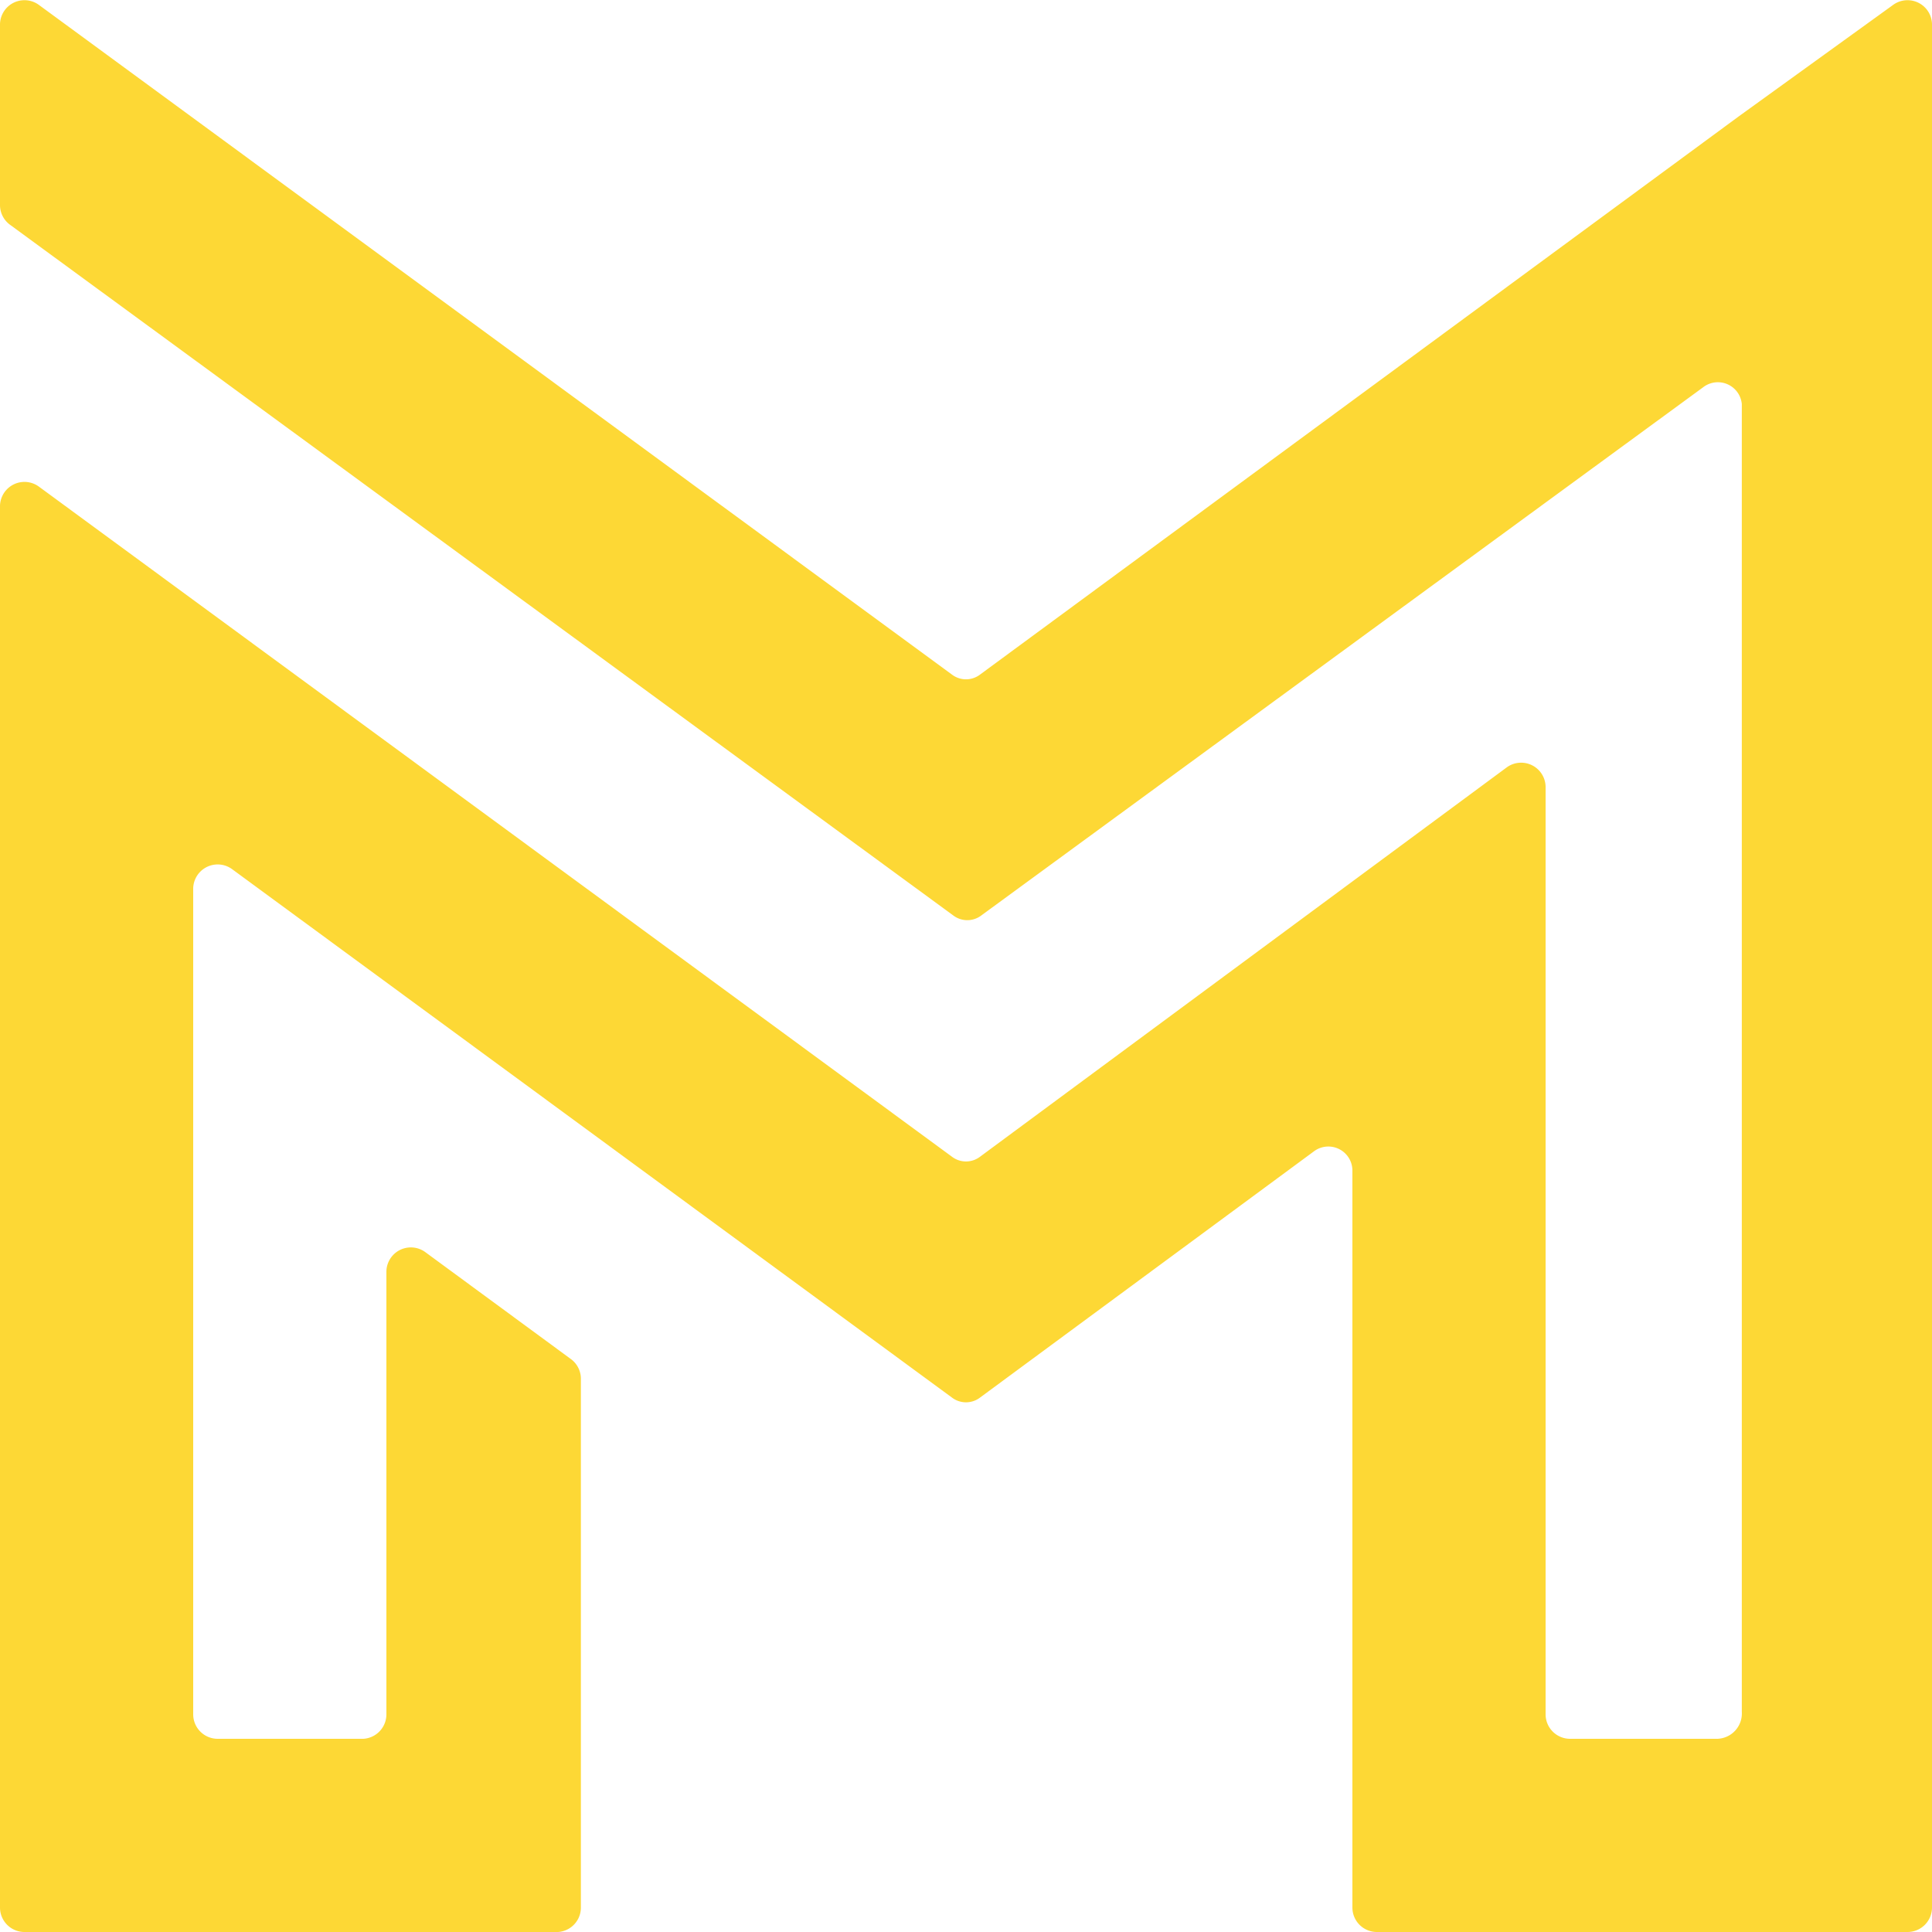
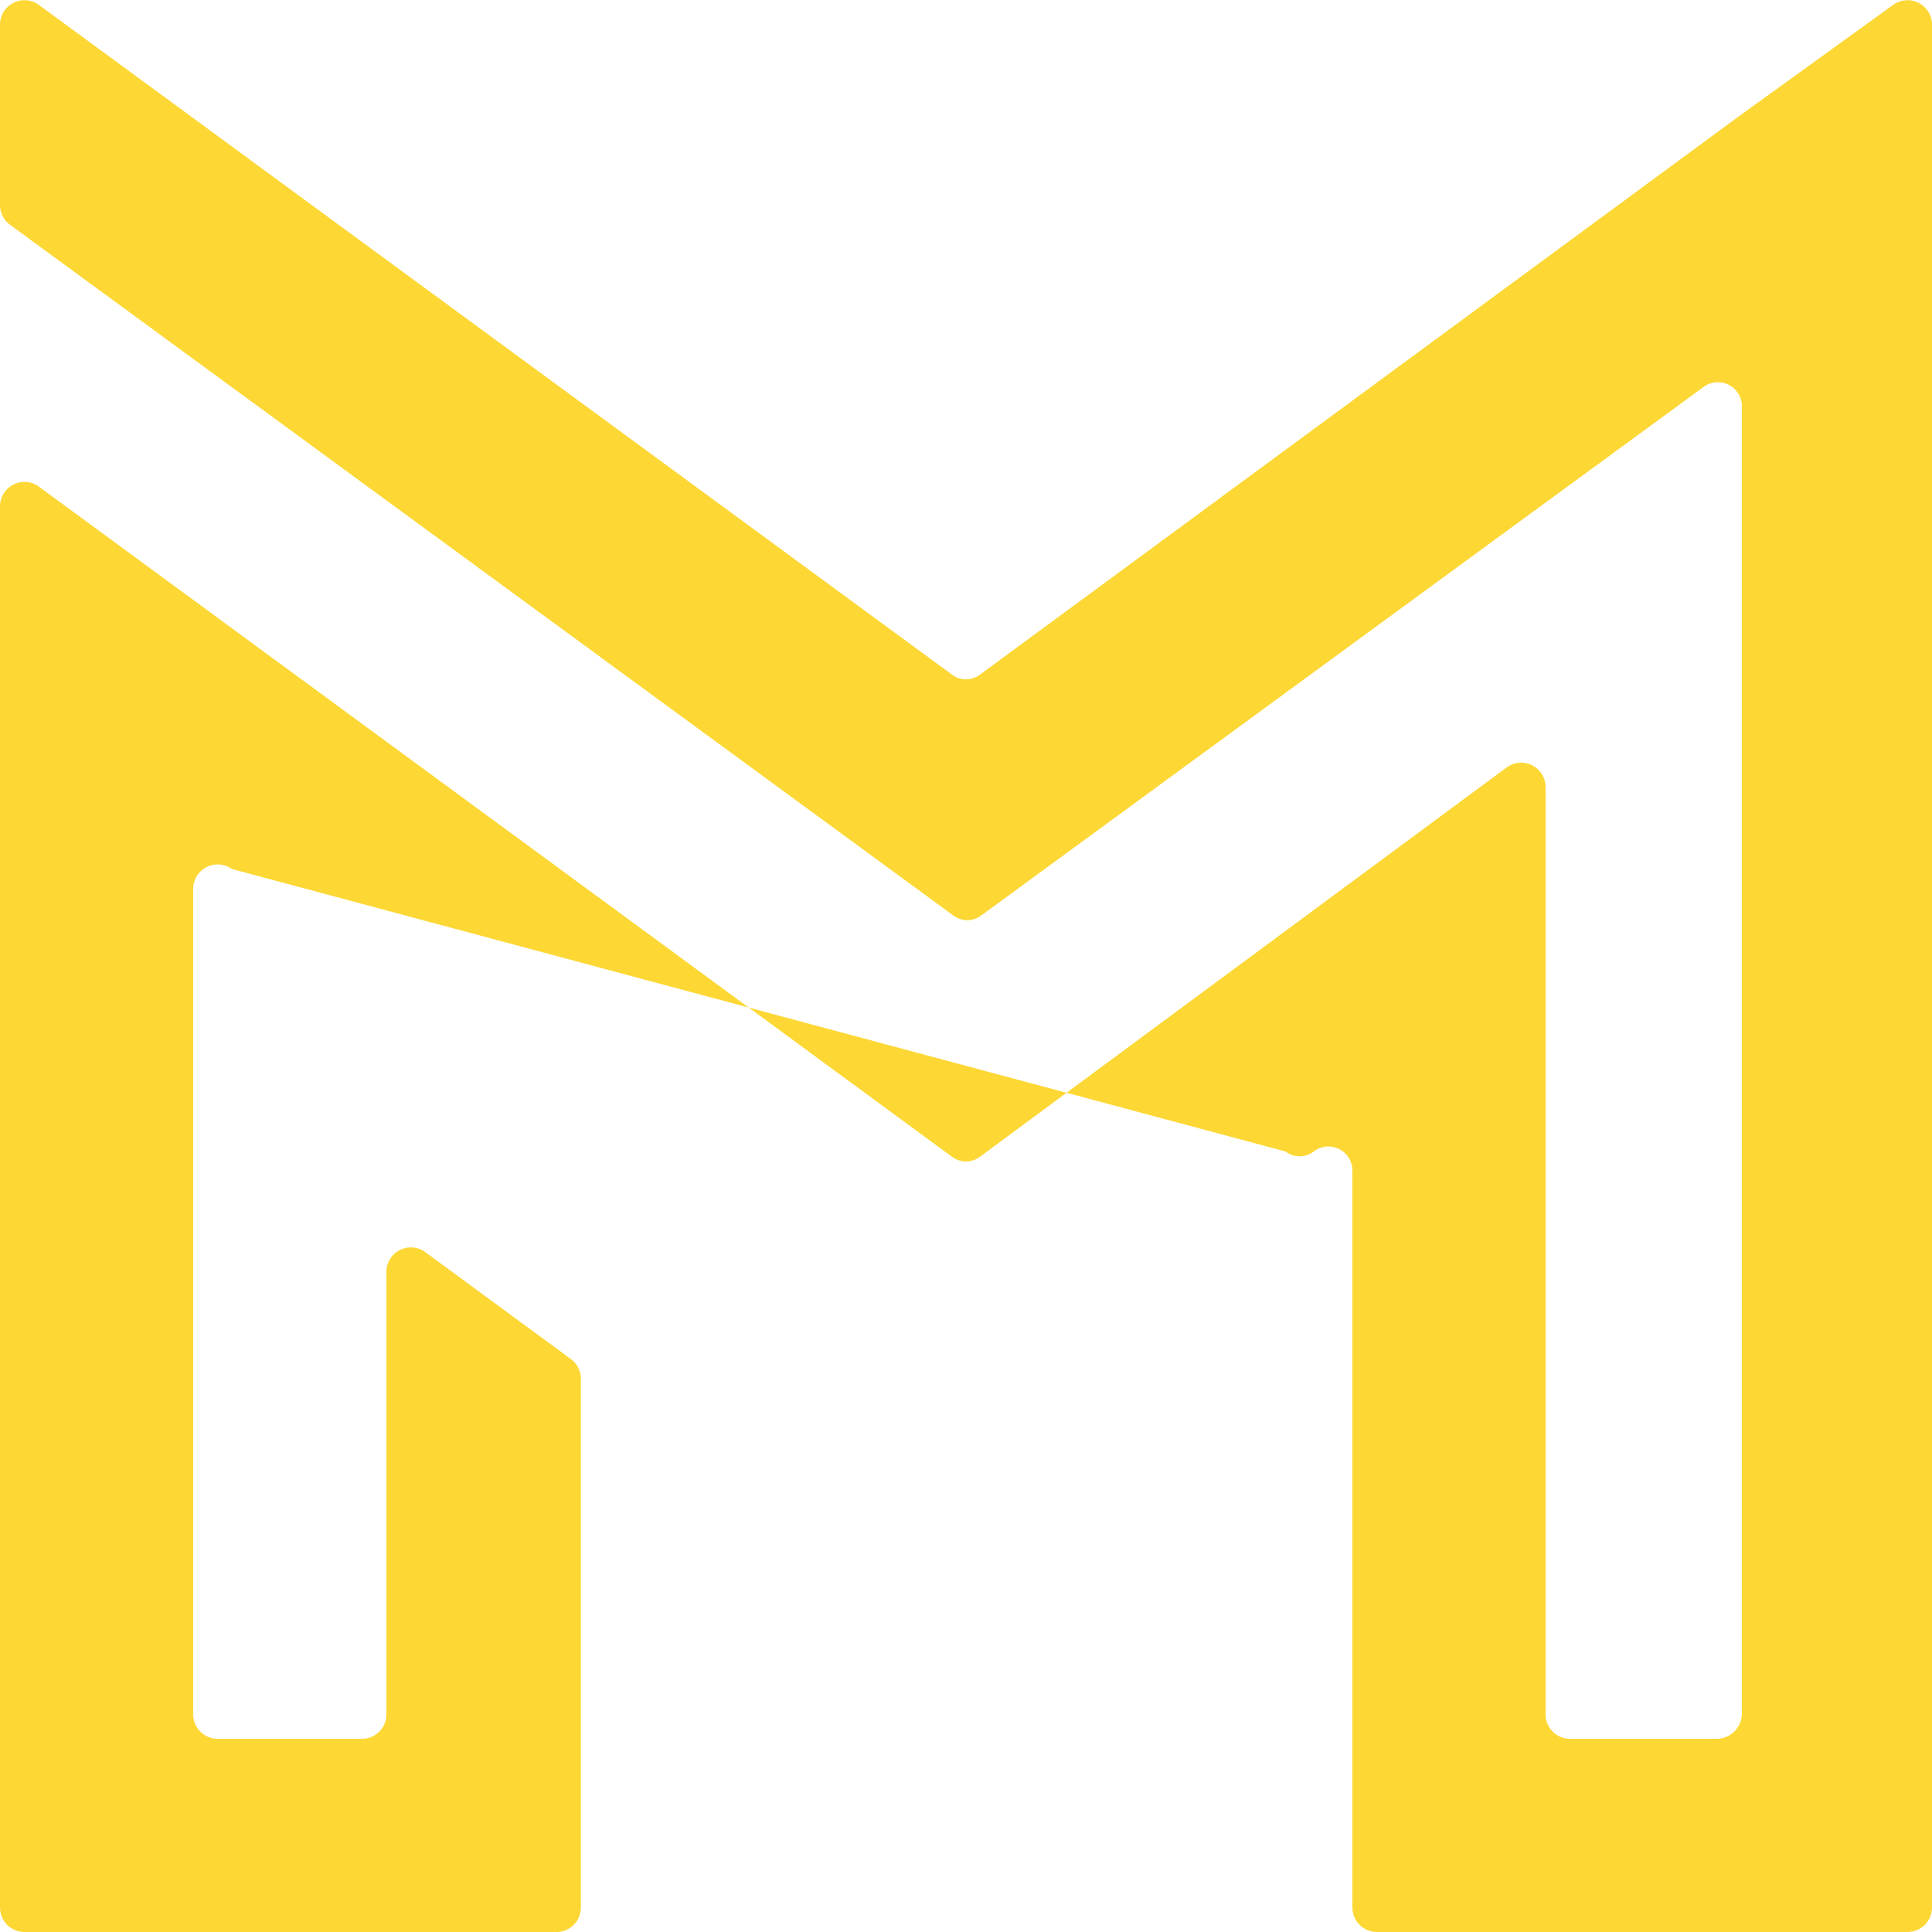
<svg xmlns="http://www.w3.org/2000/svg" viewBox="0 0 45 45">
  <defs>
    <style>.cls-1{fill:#fdd835;}</style>
  </defs>
  <g id="Layer_2" data-name="Layer 2">
    <g id="Layer_1-2" data-name="Layer 1">
-       <path class="cls-1" d="M.9,11.33,22.17,26.94a.54.54,0,0,0,.66,0L35.1,17.87a.57.57,0,0,1,.9.45V39.93a.57.57,0,0,0,.57.57H40a.59.59,0,0,0,.57-.63V9.41a.56.56,0,0,0-.9-.39L22.86,21.32a.54.54,0,0,1-.66,0L.24,5.24A.57.57,0,0,1,0,4.79V.56A.57.57,0,0,1,.9.11l21.27,15.6a.54.54,0,0,0,.66,0l17.67-13h0L44.1.11a.57.57,0,0,1,.9.45V44.43a.57.57,0,0,1-.57.57H32.07a.57.57,0,0,1-.57-.57V27.27a.56.56,0,0,0-.9-.45l-7.77,5.73a.54.54,0,0,1-.66,0L5.4,20.24a.57.57,0,0,0-.9.45V39.93a.57.57,0,0,0,.57.57H8.46A.57.57,0,0,0,9,39.93V29.61a.57.57,0,0,1,.9-.45l3.39,2.49a.57.57,0,0,1,.24.45V44.43A.57.57,0,0,1,13,45H.57A.57.57,0,0,1,0,44.43V11.78A.57.57,0,0,1,.9,11.33Z" />
+       <path class="cls-1" d="M.9,11.33,22.17,26.94a.54.54,0,0,0,.66,0L35.1,17.87a.57.57,0,0,1,.9.45V39.93a.57.57,0,0,0,.57.57H40a.59.59,0,0,0,.57-.63V9.41a.56.56,0,0,0-.9-.39L22.86,21.32a.54.54,0,0,1-.66,0L.24,5.24A.57.57,0,0,1,0,4.79V.56A.57.57,0,0,1,.9.11l21.27,15.6a.54.54,0,0,0,.66,0l17.67-13h0L44.1.11a.57.57,0,0,1,.9.45V44.43a.57.57,0,0,1-.57.57H32.07a.57.57,0,0,1-.57-.57V27.27a.56.56,0,0,0-.9-.45a.54.54,0,0,1-.66,0L5.4,20.24a.57.57,0,0,0-.9.45V39.93a.57.57,0,0,0,.57.57H8.46A.57.57,0,0,0,9,39.93V29.61a.57.57,0,0,1,.9-.45l3.39,2.49a.57.57,0,0,1,.24.45V44.43A.57.57,0,0,1,13,45H.57A.57.57,0,0,1,0,44.43V11.78A.57.57,0,0,1,.9,11.33Z" />
    </g>
  </g>
</svg>